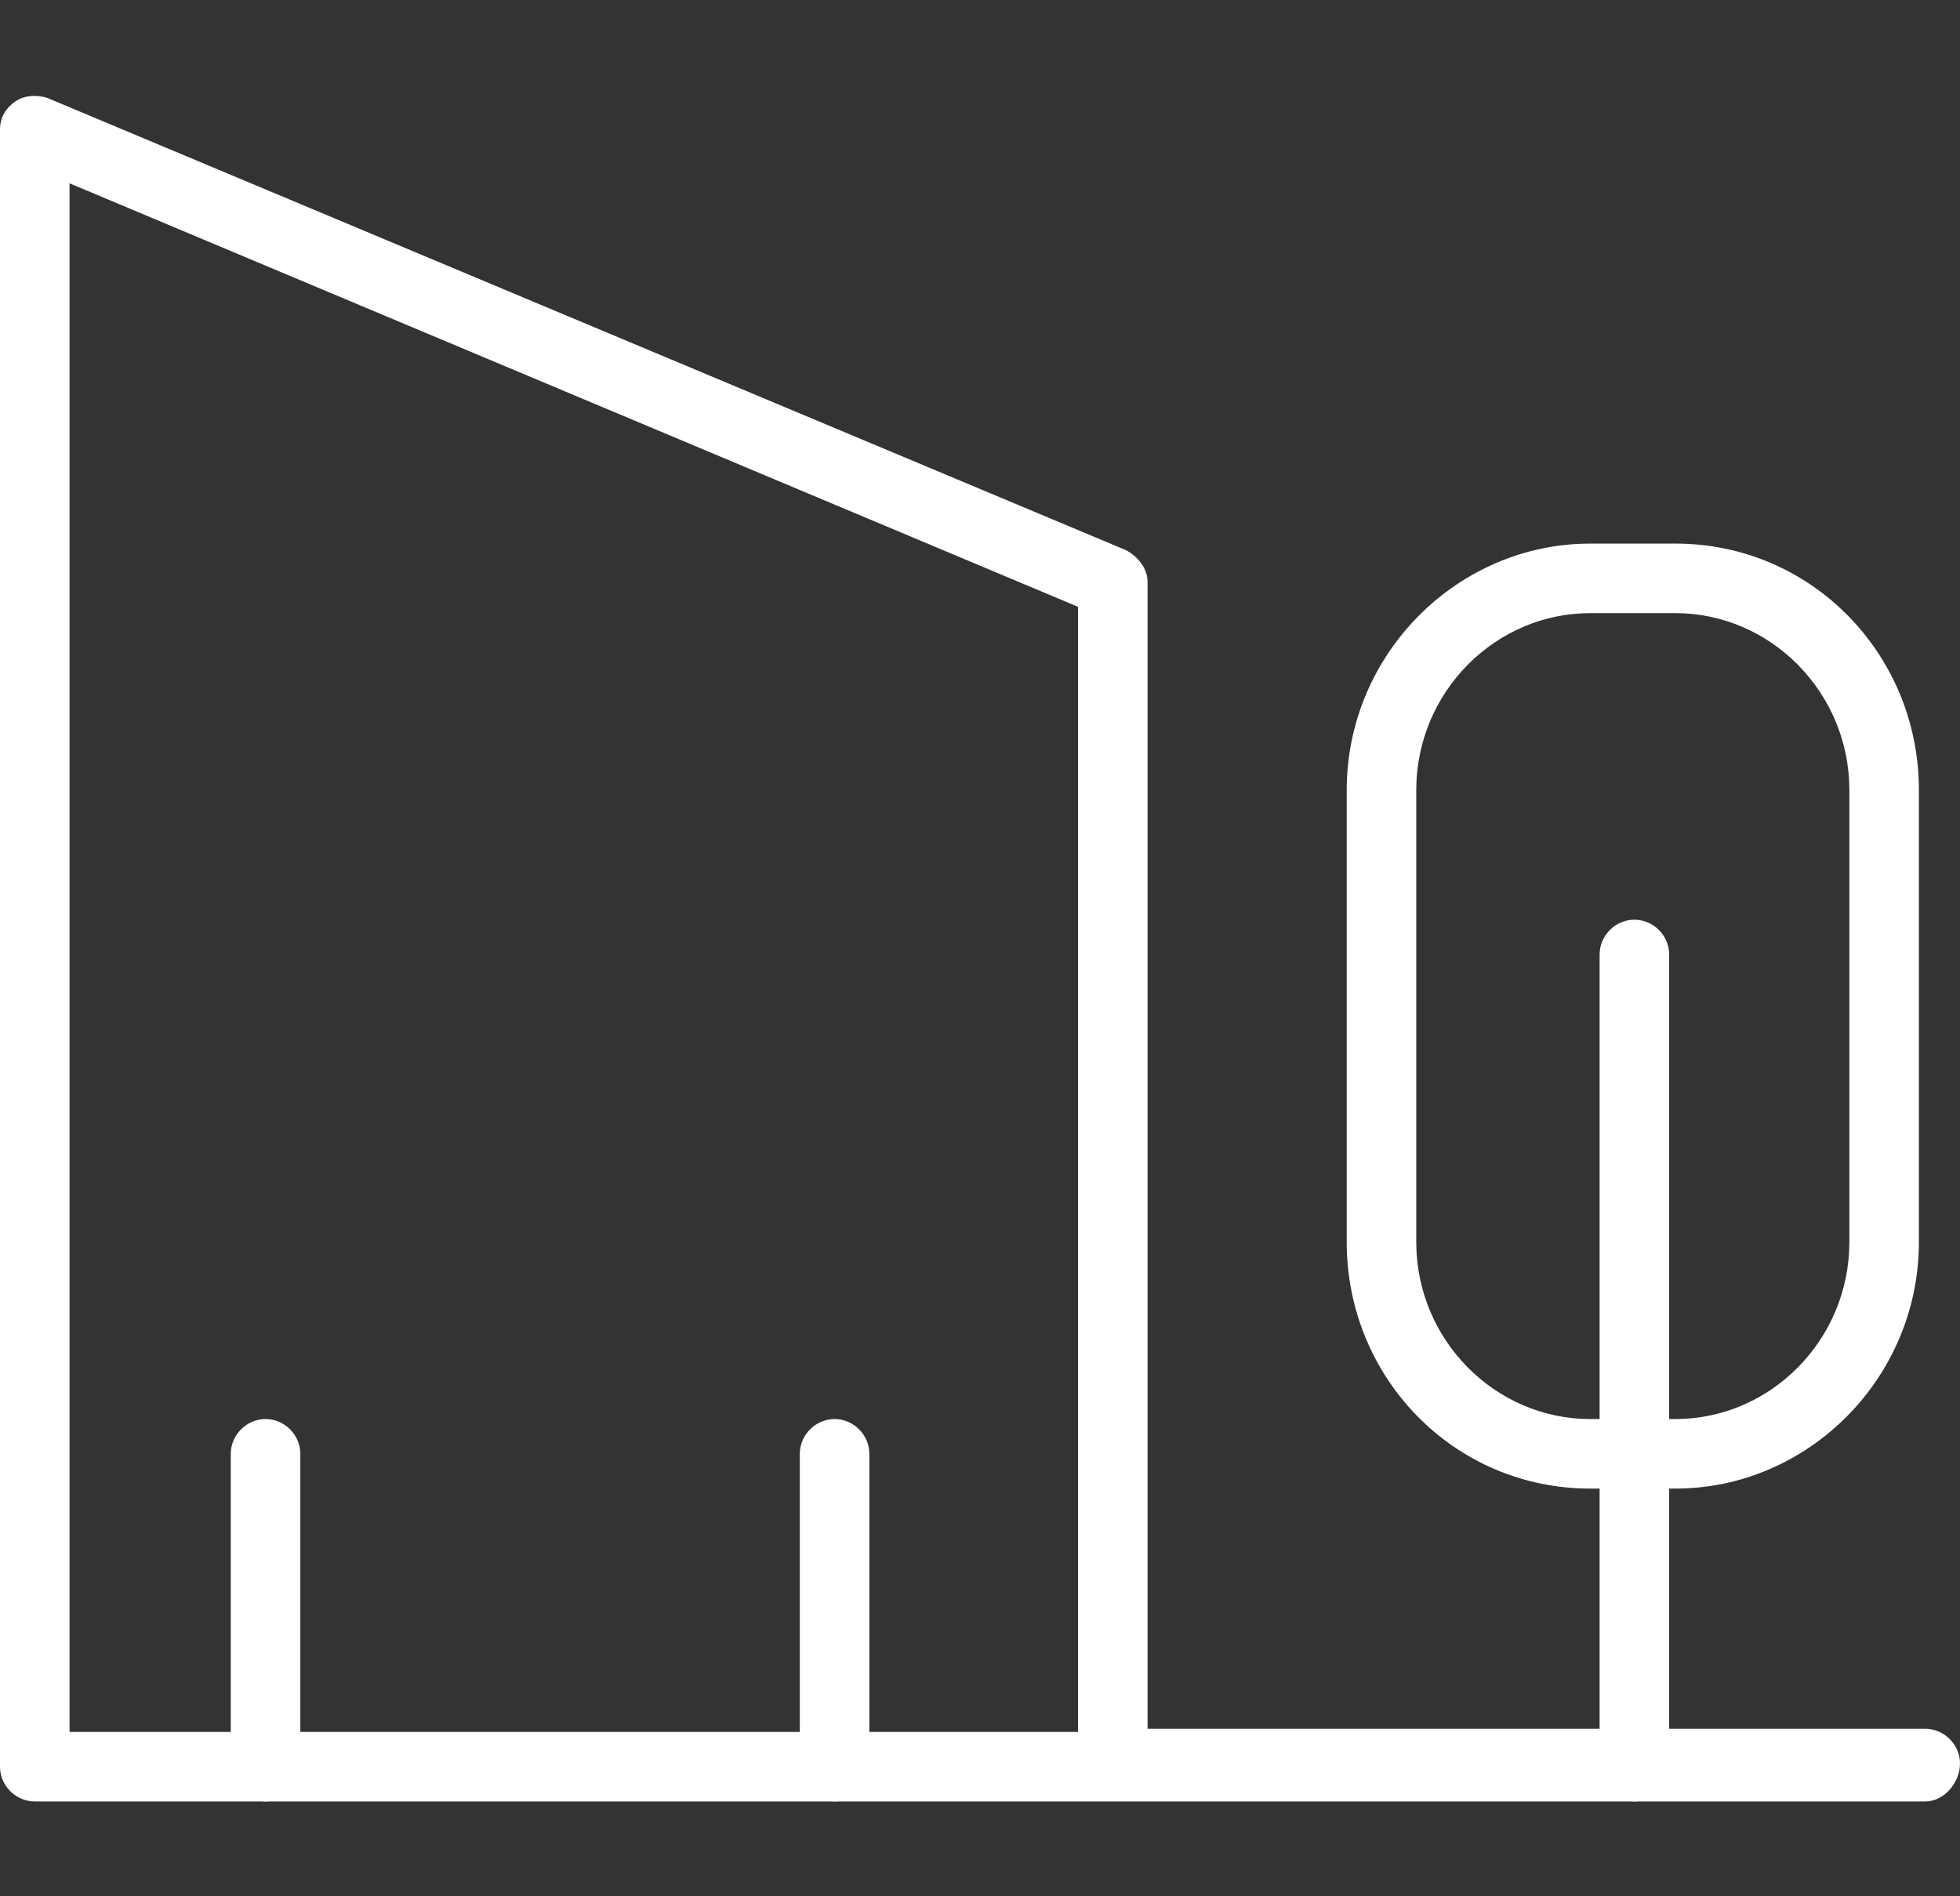
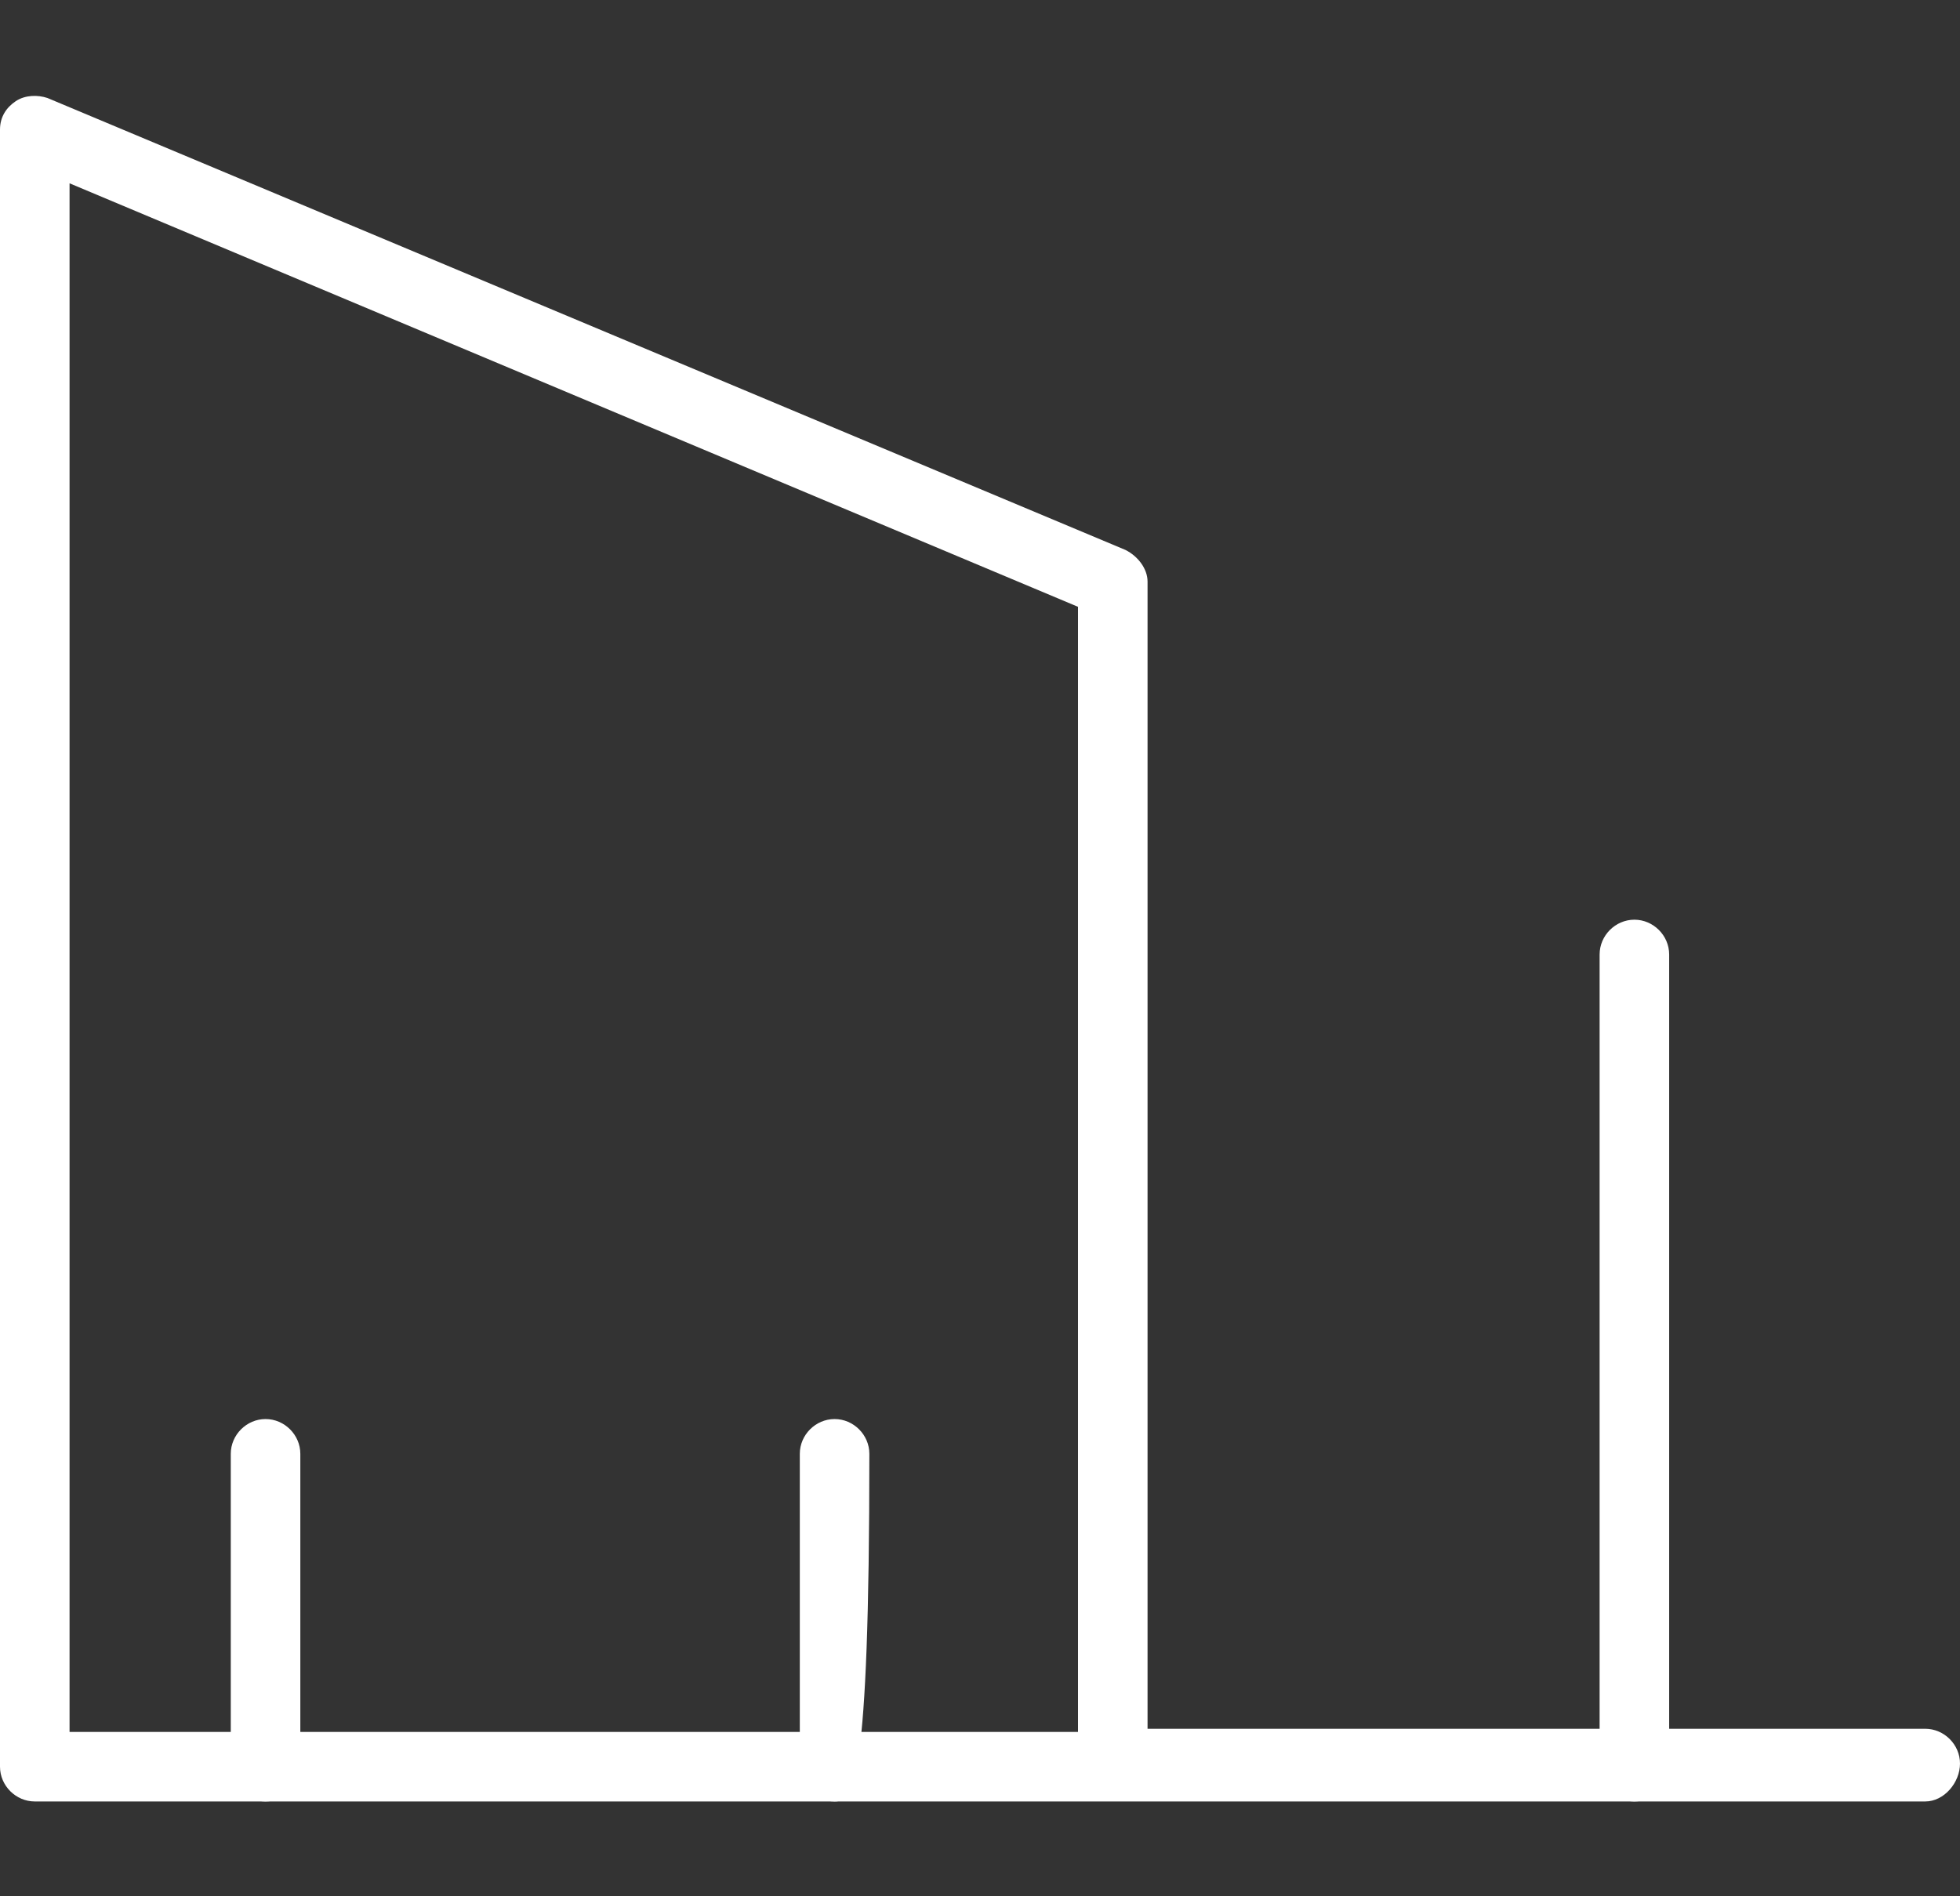
<svg xmlns="http://www.w3.org/2000/svg" version="1.1" id="Layer_1" x="0px" y="0px" width="62px" height="60px" viewBox="0 0 62 60" style="enable-background:new 0 0 62 60;" xml:space="preserve">
  <rect x="0" y="0" width="62" height="60" fill="#333333" stroke="none" />
  <style type="text/css">
	.st0{fill:#FFFFFF;}
</style>
  <g>
    <g>
      <path class="st0" d="M60.9,57H1.1C0.5,57,0,56.5,0,55.9V4.1c0-0.4,0.2-0.7,0.5-0.9c0.3-0.2,0.7-0.2,1-0.1l34.1,14.3    c0.4,0.2,0.7,0.6,0.7,1v36.3h24.6c0.6,0,1.1,0.5,1.1,1.1S61.5,57,60.9,57z M2.2,54.8h31.9V19.2L2.2,5.8V54.8z" />
    </g>
    <g>
      <path class="st0" d="M8.4,57c-0.6,0-1.1-0.5-1.1-1.1V46c0-0.6,0.5-1.1,1.1-1.1c0.6,0,1.1,0.5,1.1,1.1v9.9C9.5,56.5,9,57,8.4,57z" />
    </g>
    <g>
-       <path class="st0" d="M26.4,57c-0.6,0-1.1-0.5-1.1-1.1V46c0-0.6,0.5-1.1,1.1-1.1c0.6,0,1.1,0.5,1.1,1.1v9.9    C27.5,56.5,27,57,26.4,57z" />
+       <path class="st0" d="M26.4,57c-0.6,0-1.1-0.5-1.1-1.1V46c0-0.6,0.5-1.1,1.1-1.1c0.6,0,1.1,0.5,1.1,1.1C27.5,56.5,27,57,26.4,57z" />
    </g>
    <g>
-       <path class="st0" d="M53,47.1h-2.7c-4.3,0-7.7-3.5-7.7-7.8V25c0-4.3,3.5-7.8,7.7-7.8H53c4.3,0,7.7,3.5,7.7,7.8v14.3    C60.7,43.6,57.2,47.1,53,47.1z M50.3,19.4c-3,0-5.5,2.5-5.5,5.6v14.3c0,3.1,2.5,5.6,5.5,5.6H53c3,0,5.5-2.5,5.5-5.6V25    c0-3.1-2.5-5.6-5.5-5.6H50.3z" />
-     </g>
+       </g>
    <g>
      <path class="st0" d="M51.7,57c-0.6,0-1.1-0.5-1.1-1.1V30.2c0-0.6,0.5-1.1,1.1-1.1s1.1,0.5,1.1,1.1v25.6C52.8,56.5,52.3,57,51.7,57    z" />
    </g>
  </g>
</svg>